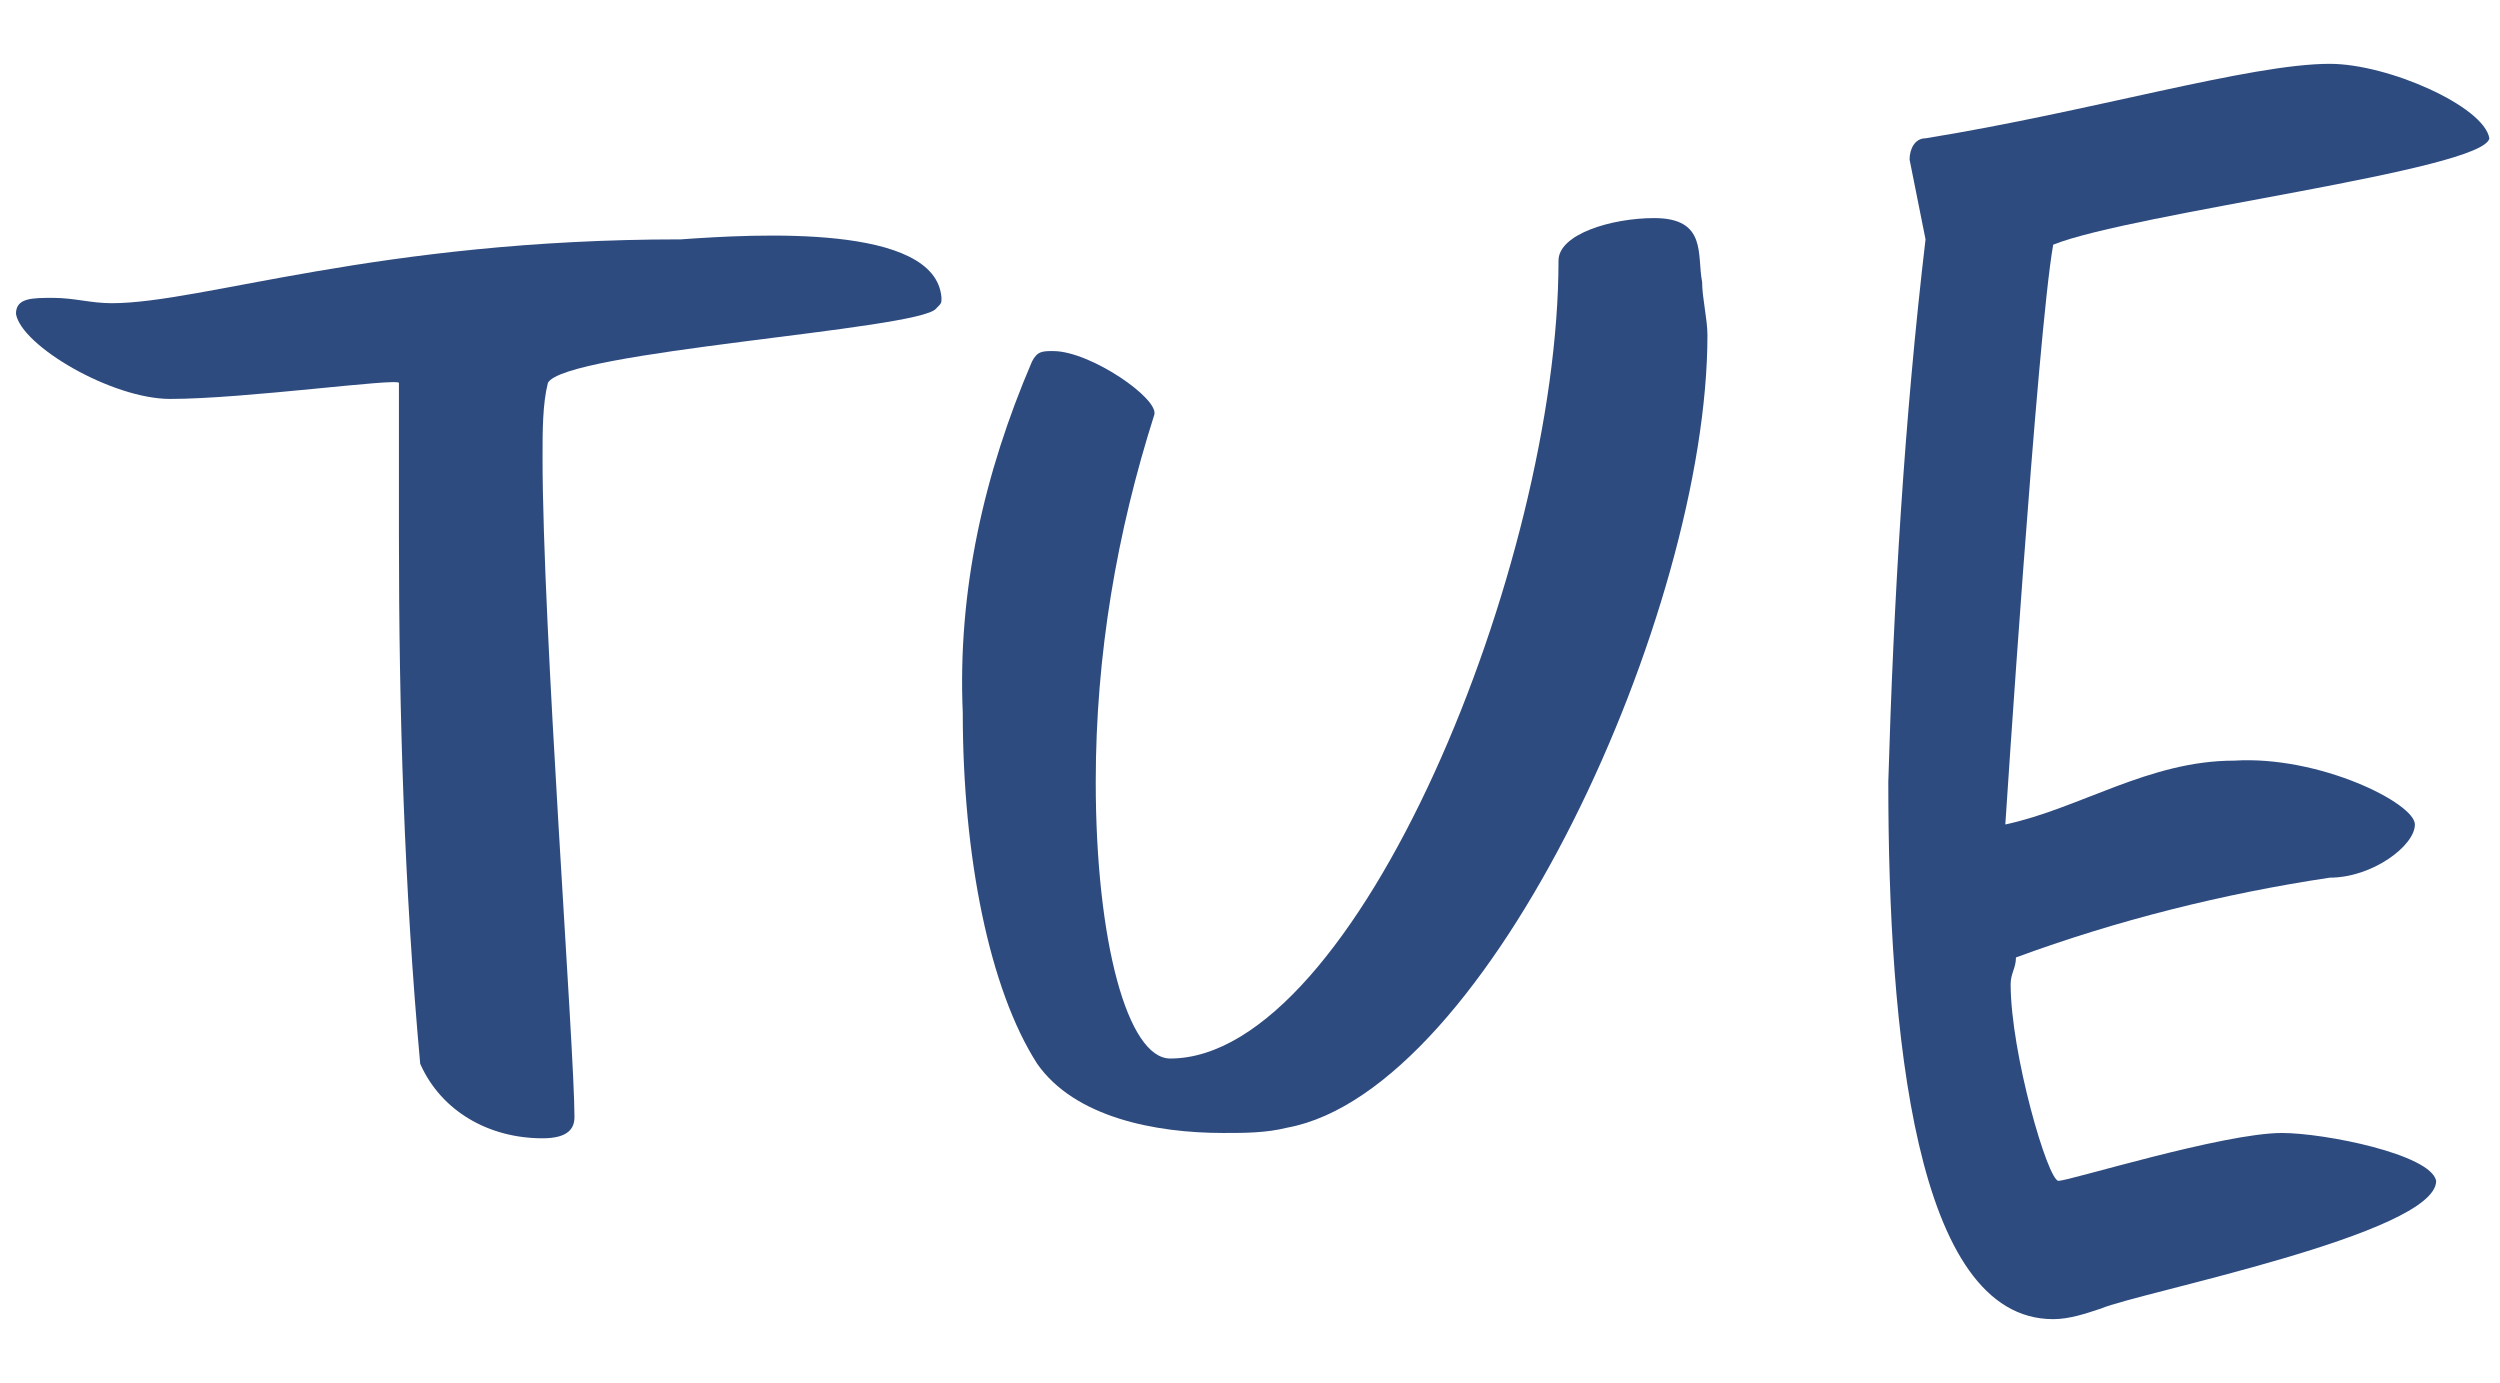
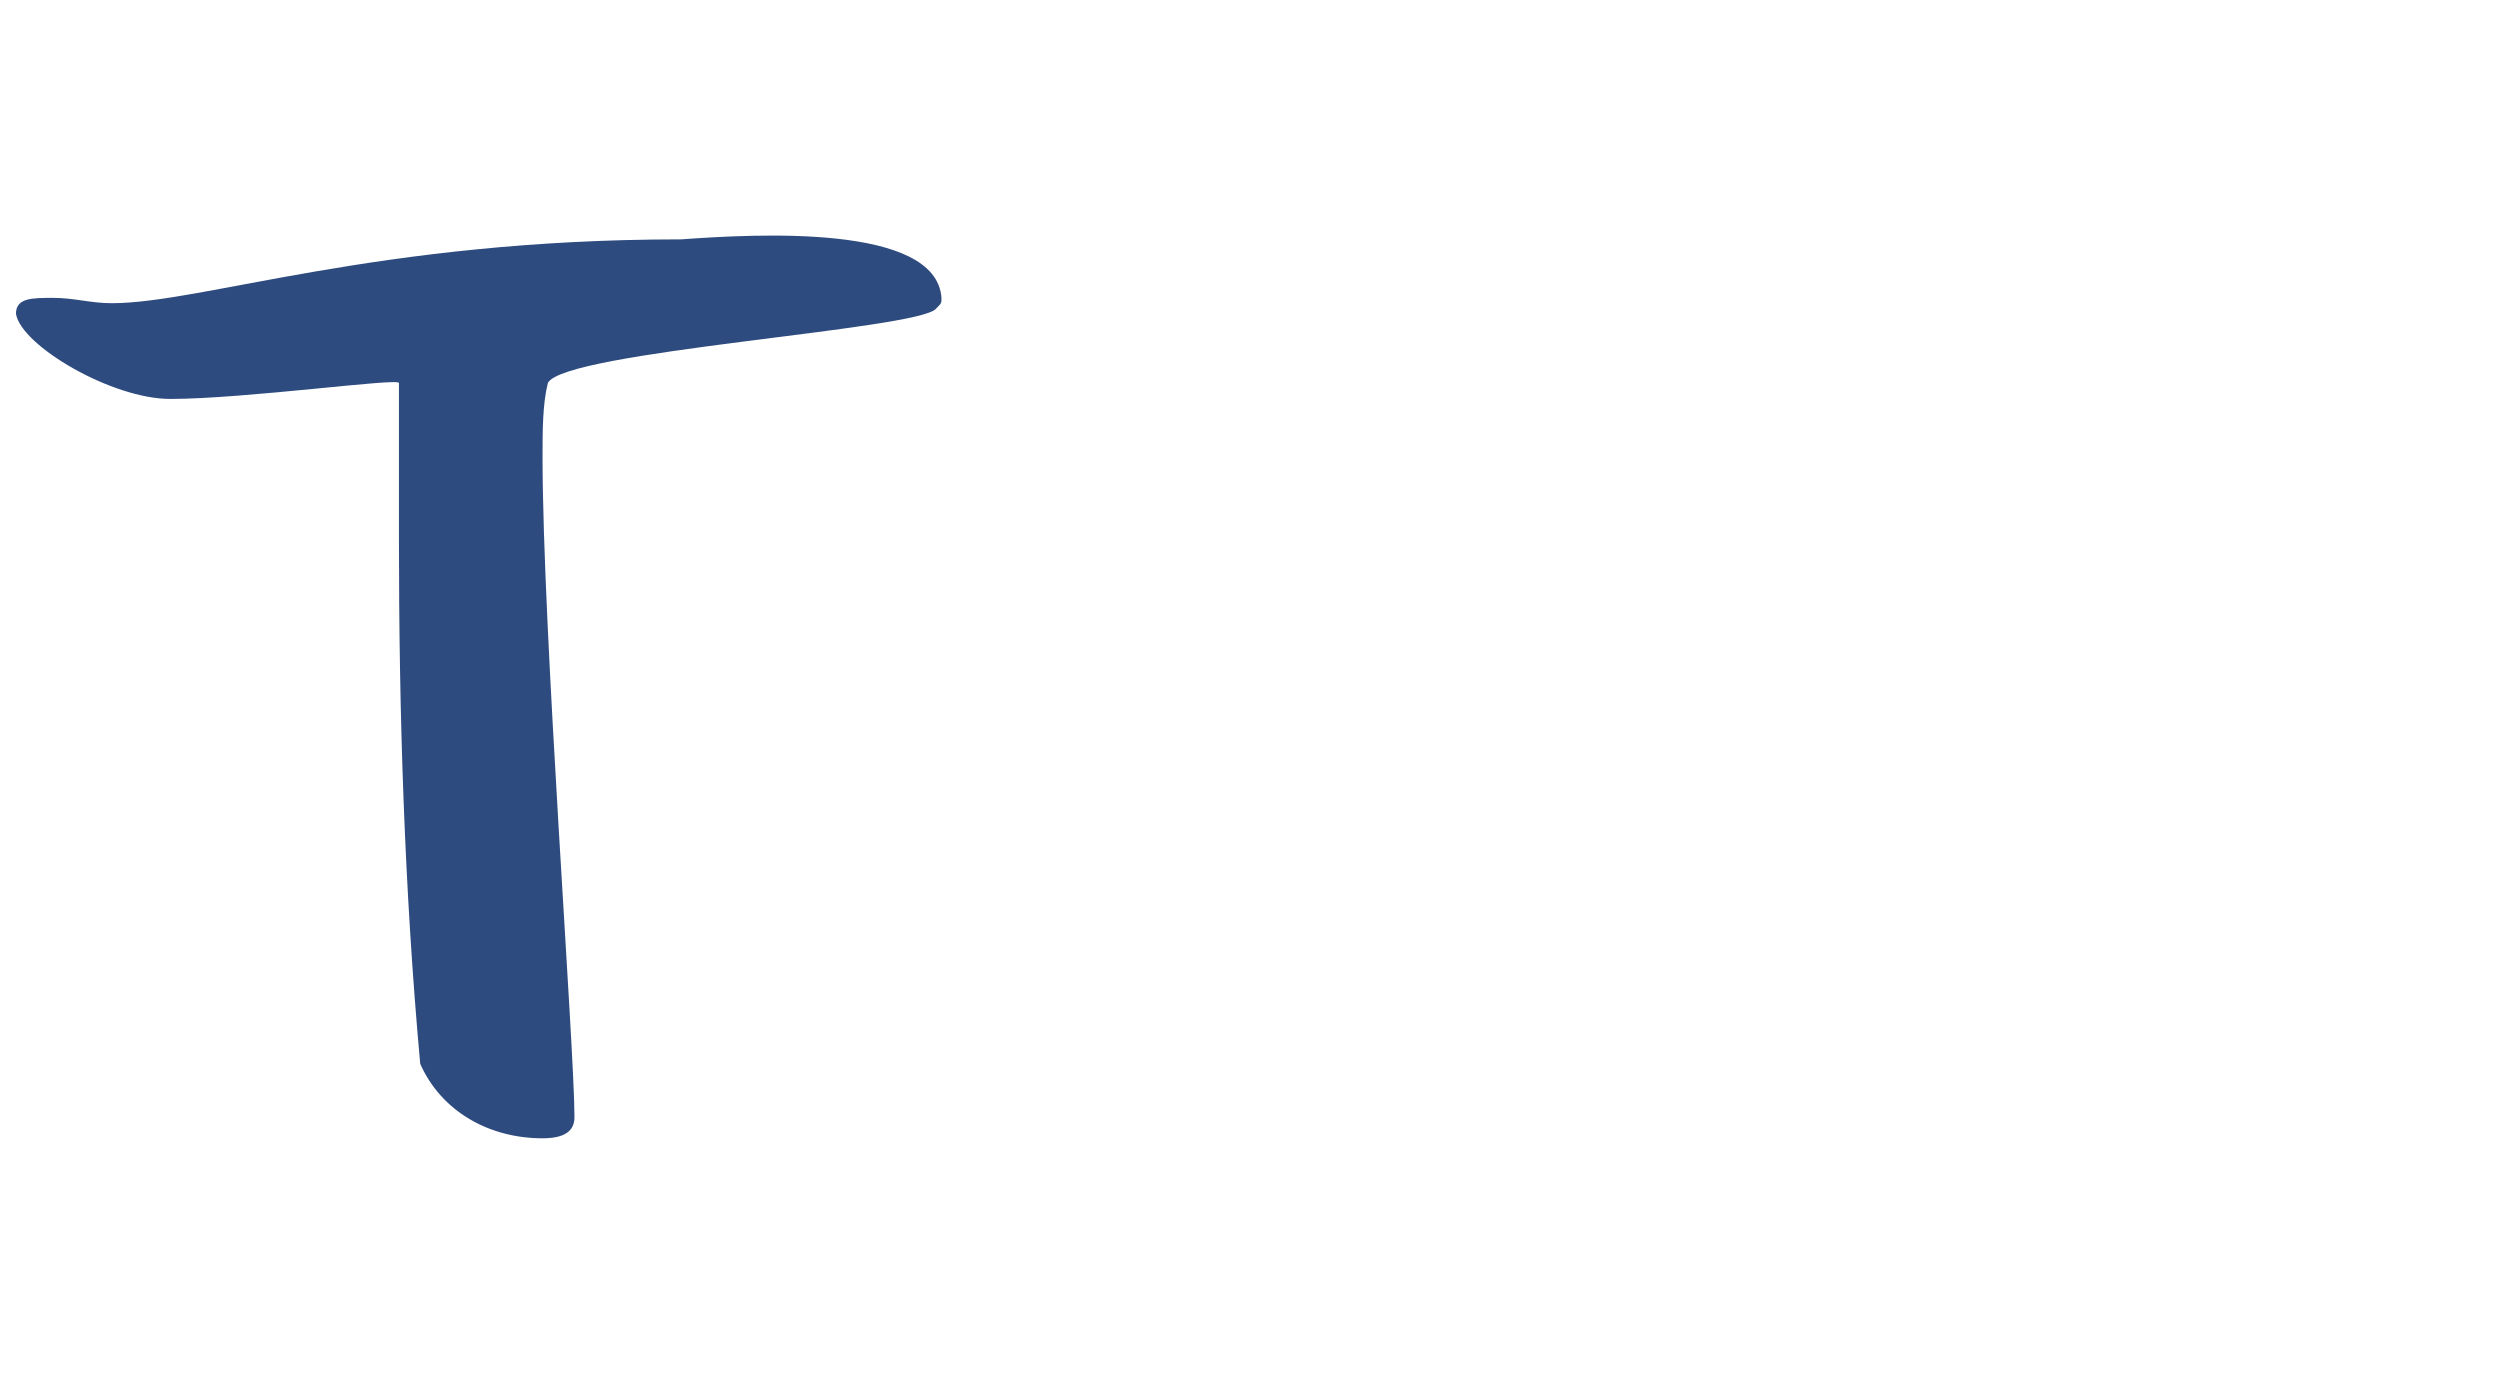
<svg xmlns="http://www.w3.org/2000/svg" version="1.1" id="レイヤー_1" x="0px" y="0px" viewBox="0 0 47 26" style="enable-background:new 0 0 47 26;" xml:space="preserve">
  <style type="text/css">
	.st0{fill:#2e4b7f;}
</style>
  <g id="レイヤー_2_1_">
    <g id="レイヤー_5">
      <path class="st0" d="M17.7,5.6c0,0.1,0,0.1-0.1,0.2c-0.3,0.4-7,0.8-7.3,1.4c-0.1,0.4-0.1,0.9-0.1,1.4c0,3.2,0.6,11.1,0.6,12.4    c0,0.2-0.1,0.4-0.6,0.4c-1,0-1.9-0.5-2.3-1.4c-0.3-3.3-0.4-6.6-0.4-9.9V7.2c0-0.1-2.9,0.3-4.3,0.3c-1.1,0-2.8-1-2.9-1.6    c0-0.3,0.3-0.3,0.7-0.3s0.7,0.1,1.1,0.1c1.7,0,5-1.2,10.7-1.2C14.2,4.4,17.6,4.2,17.7,5.6L17.7,5.6z" />
-       <path class="st0" d="M32.1,6.3c0,5.2-4.1,14.2-7.9,14.9c-0.4,0.1-0.8,0.1-1.2,0.1c-1.3,0-2.8-0.3-3.5-1.3    c-0.9-1.4-1.4-3.9-1.4-6.6c-0.1-2.3,0.4-4.5,1.3-6.6c0.1-0.2,0.2-0.2,0.4-0.2c0.7,0,2,0.9,1.9,1.2c-0.7,2.2-1.1,4.5-1.1,6.9    c0,3,0.6,5.2,1.4,5.2c3.5,0,7.3-9.3,7.3-15c0-0.5,1-0.8,1.8-0.8c1,0,0.8,0.7,0.9,1.2C32,5.6,32.1,6,32.1,6.3z" />
-       <path class="st0" d="M38.6,4.6c-0.3,1.7-0.9,10.9-0.9,10.9c1.4-0.3,2.7-1.2,4.3-1.2c1.6-0.1,3.4,0.8,3.4,1.2c0,0.4-0.8,1-1.6,1    c-2,0.3-4,0.8-5.9,1.5c0,0.2-0.1,0.3-0.1,0.5c0,1.3,0.7,3.7,0.9,3.7s3.1-0.9,4.2-0.9c0.8,0,2.8,0.4,2.9,0.9c0,1-5.6,2.1-6.3,2.4    c-0.3,0.1-0.6,0.2-0.9,0.2c-2.6,0-3.1-5.4-3.1-10.1c0.1-3.4,0.3-6.8,0.7-10.2C36.1,4,36,3.5,35.9,3c0-0.2,0.1-0.4,0.3-0.4    c3.1-0.5,6.1-1.4,7.6-1.4c1.1,0,2.9,0.8,3,1.4l0,0C46.7,3.2,40.1,4,38.6,4.6z" />
    </g>
  </g>
</svg>